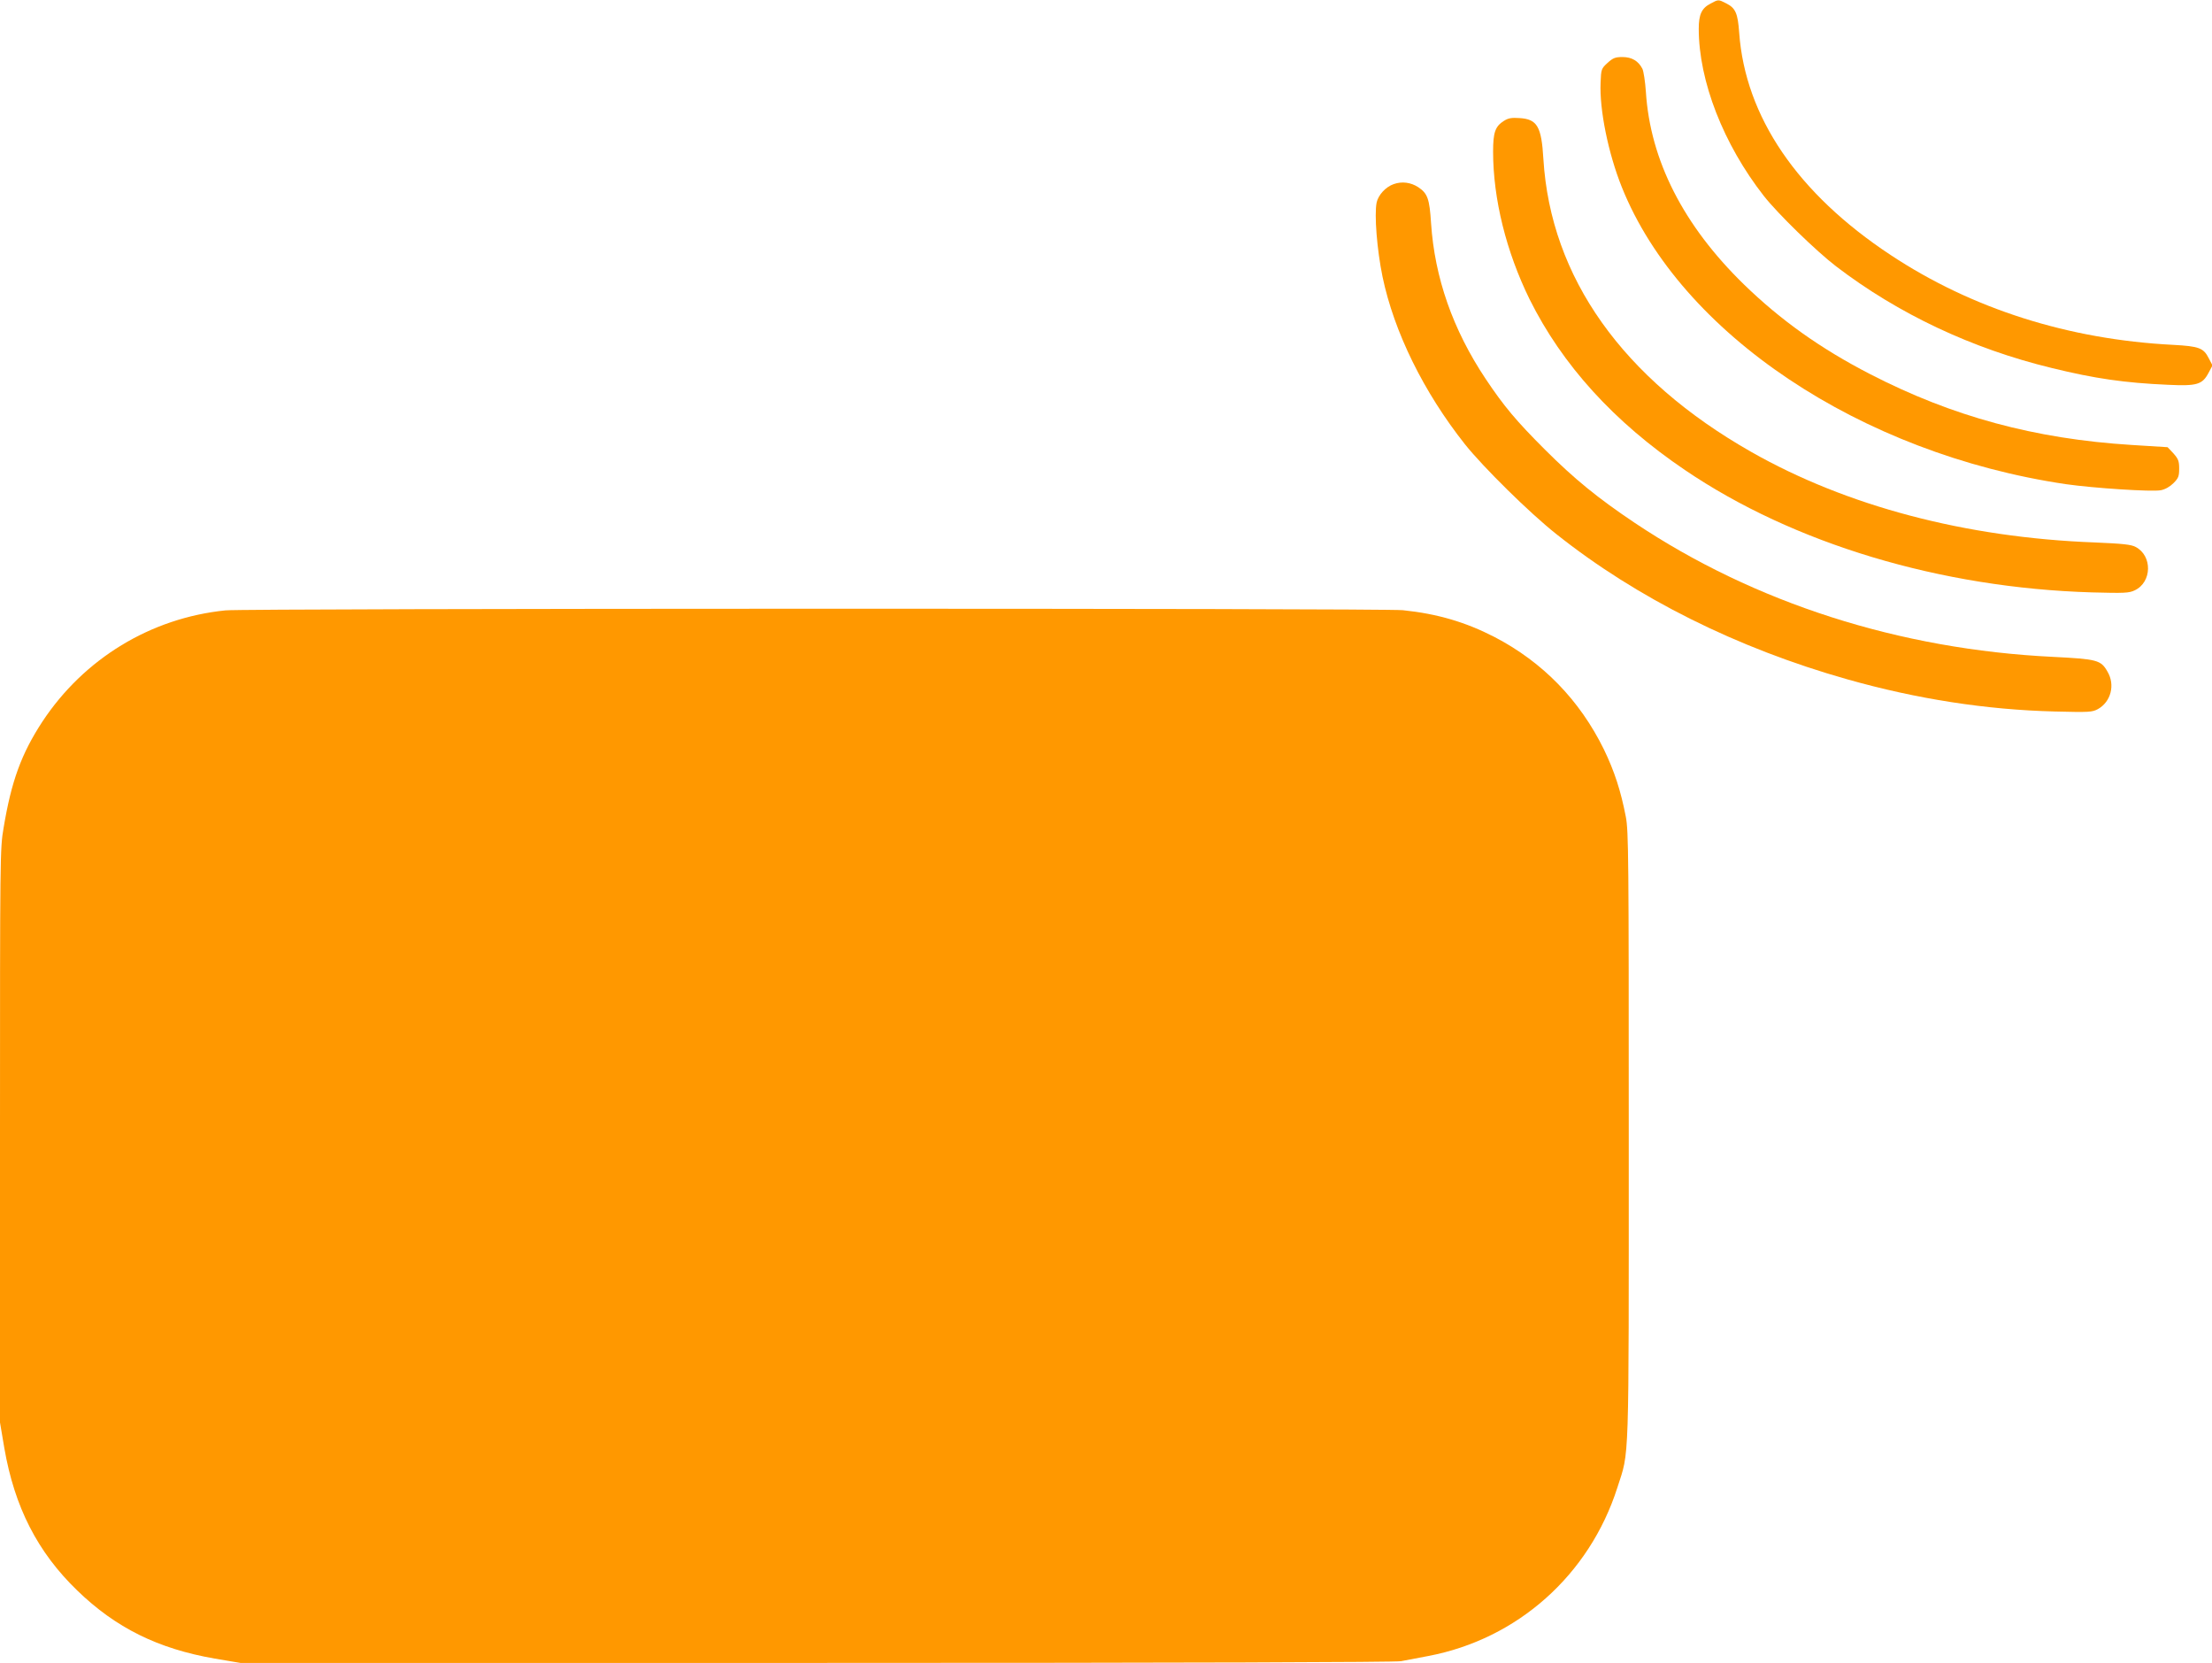
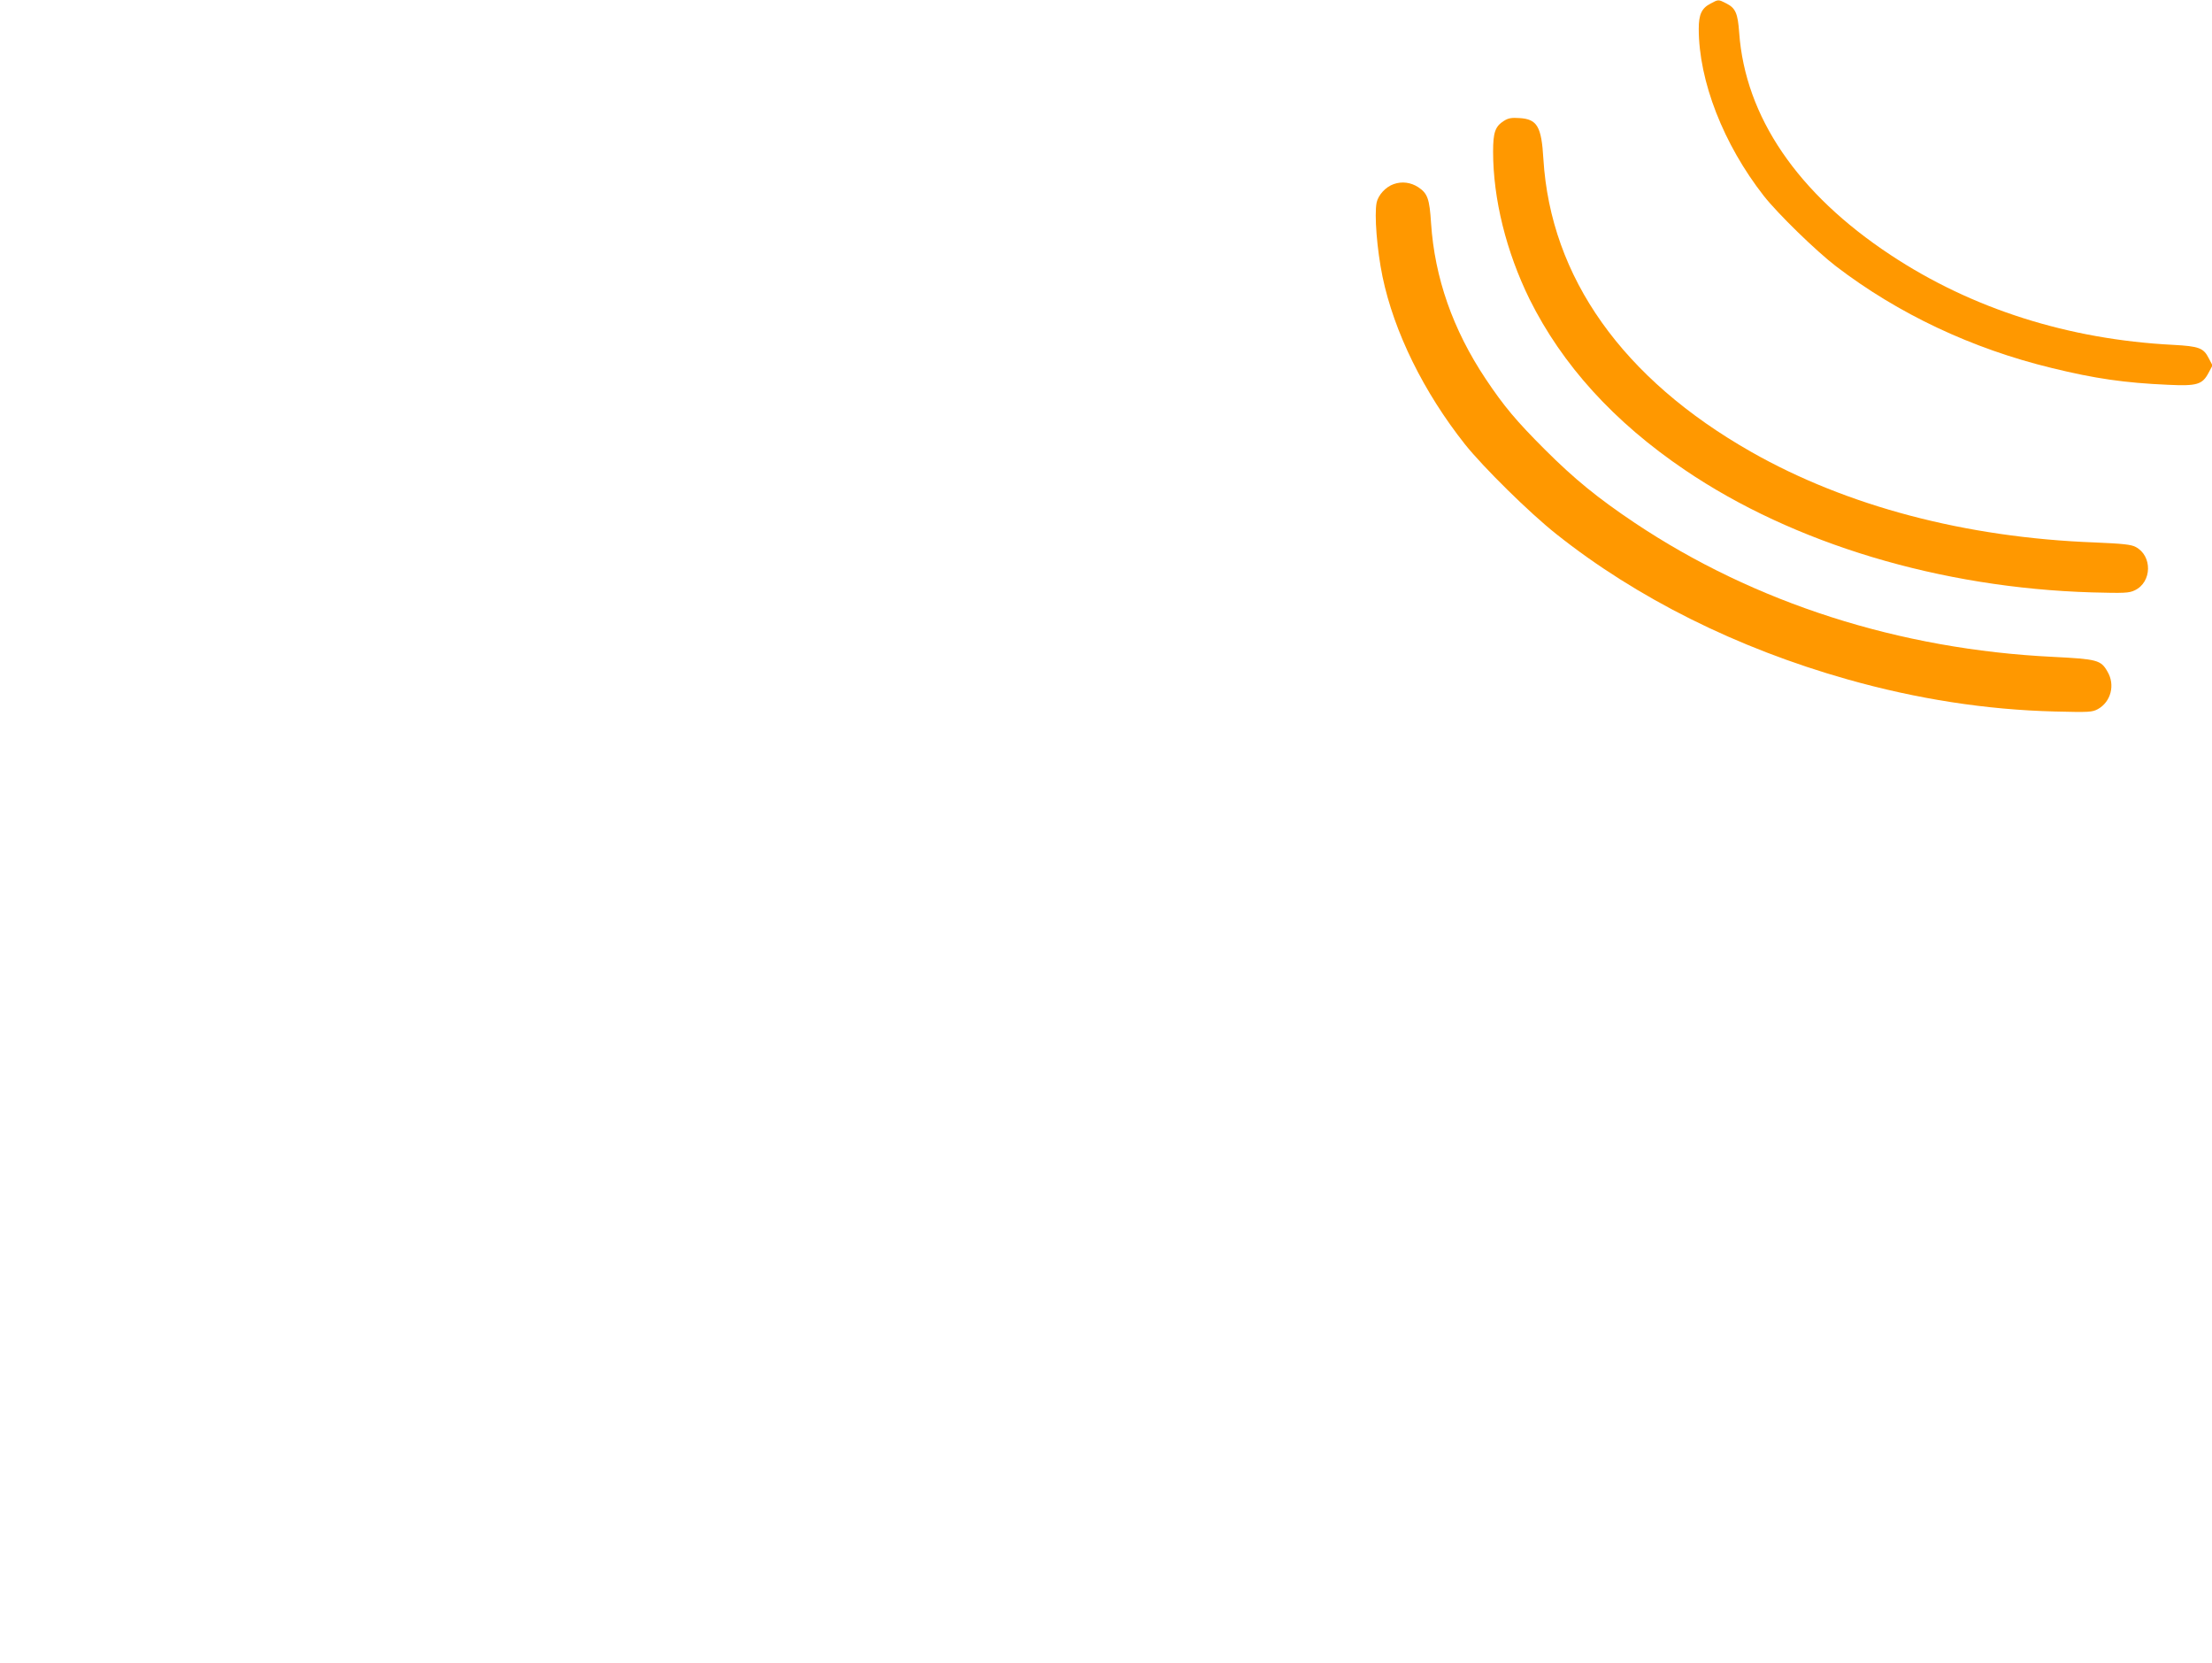
<svg xmlns="http://www.w3.org/2000/svg" version="1.0" width="1280pt" height="962pt" viewBox="0 0 1280 962" preserveAspectRatio="xMidYMid meet">
  <g transform="translate(0,962) scale(0.1,-0.1)" fill="#ff9800" stroke="none">
    <path d="M9898 9599 c-51 -26 -68 -63 -68 -145 0 -303 143 -669 377 -968 81 -103 303 -319 418 -407 360 -275 786 -476 1248 -588 249 -61 421 -86 672 -97 168 -8 199 1 235 69 l23 43 -22 42 c-30 59 -56 69 -206 77 -607 31 -1165 209 -1635 520 -539 356 -841 800 -876 1286 -8 112 -21 142 -74 169 -47 24 -46 24 -92 -1z" />
-     <path d="M9302 9256 c-36 -33 -37 -37 -40 -114 -7 -156 44 -408 123 -605 340 -847 1380 -1542 2570 -1718 162 -23 497 -45 549 -35 25 5 52 20 73 41 29 29 33 40 33 84 0 44 -5 56 -33 88 l-34 36 -209 13 c-559 35 -1036 164 -1513 410 -285 147 -516 311 -730 519 -350 341 -542 718 -567 1115 -4 58 -13 117 -20 132 -23 45 -61 68 -115 68 -42 0 -55 -5 -87 -34z" />
    <path d="M8703 8921 c-51 -32 -63 -67 -63 -178 0 -274 76 -579 211 -854 189 -380 488 -710 899 -988 628 -426 1479 -682 2355 -708 188 -5 215 -4 248 12 100 47 103 200 5 251 -26 14 -74 19 -238 26 -745 28 -1434 210 -1985 523 -745 423 -1162 1010 -1204 1695 -11 189 -36 231 -139 237 -44 3 -64 0 -89 -16z" />
    <path d="M8065 8555 c-47 -16 -90 -64 -99 -107 -14 -71 2 -272 34 -428 67 -321 238 -668 477 -970 107 -134 375 -398 528 -519 466 -371 1048 -661 1685 -841 403 -114 803 -176 1200 -186 200 -5 217 -4 250 14 75 42 101 140 55 217 -38 67 -60 72 -315 85 -888 43 -1727 312 -2420 775 -212 142 -349 253 -521 425 -165 165 -235 248 -342 408 -190 285 -295 585 -316 901 -9 141 -20 172 -74 208 -43 28 -94 35 -142 18z" />
-     <path d="M1305 6089 c-433 -44 -819 -279 -1060 -644 -121 -185 -179 -343 -224 -613 -21 -121 -21 -155 -21 -1782 l0 -1659 25 -148 c59 -341 192 -602 422 -824 223 -216 467 -337 796 -394 l148 -25 3334 0 c2137 0 3351 4 3382 10 26 5 98 19 158 30 516 98 932 468 1094 974 70 219 66 87 66 2036 0 1613 -1 1762 -17 1845 -29 150 -66 264 -127 390 -140 285 -354 505 -633 650 -167 86 -329 134 -530 155 -114 12 -6696 11 -6813 -1z" />
  </g>
</svg>